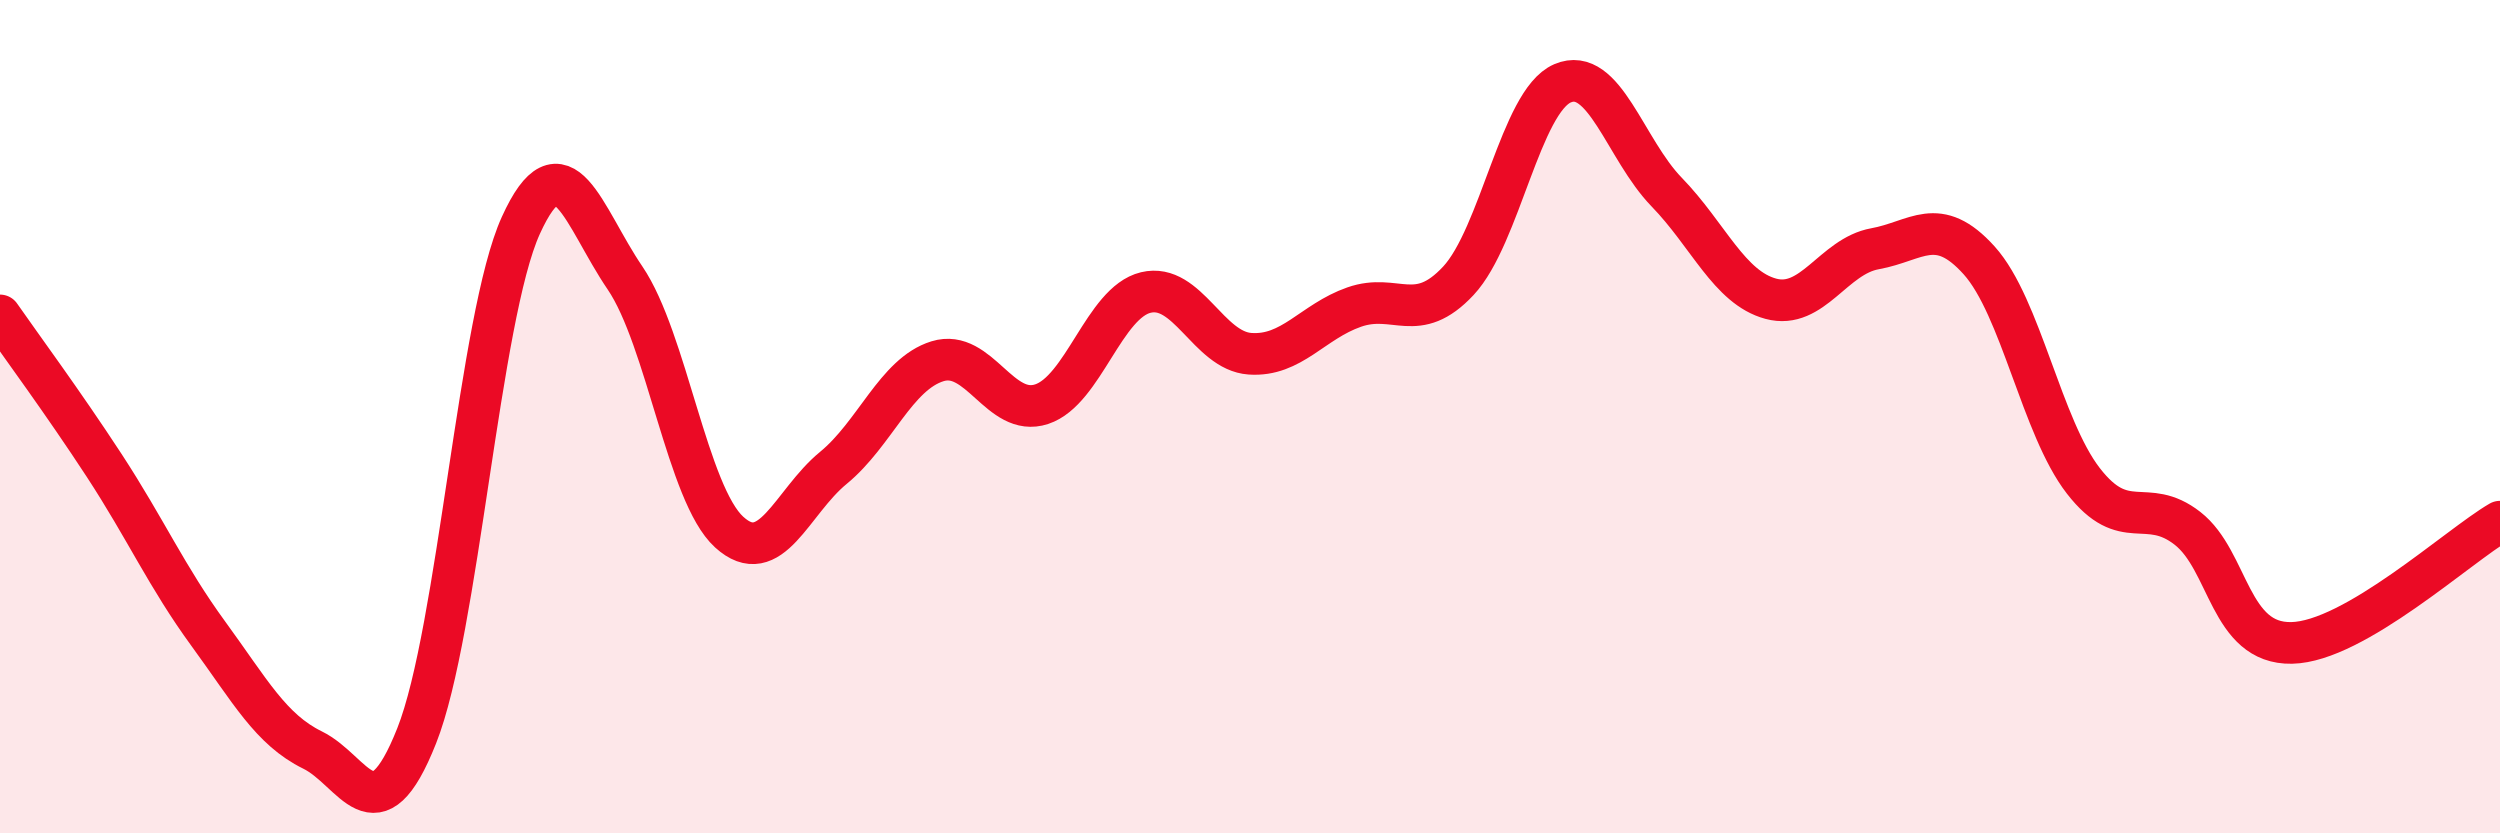
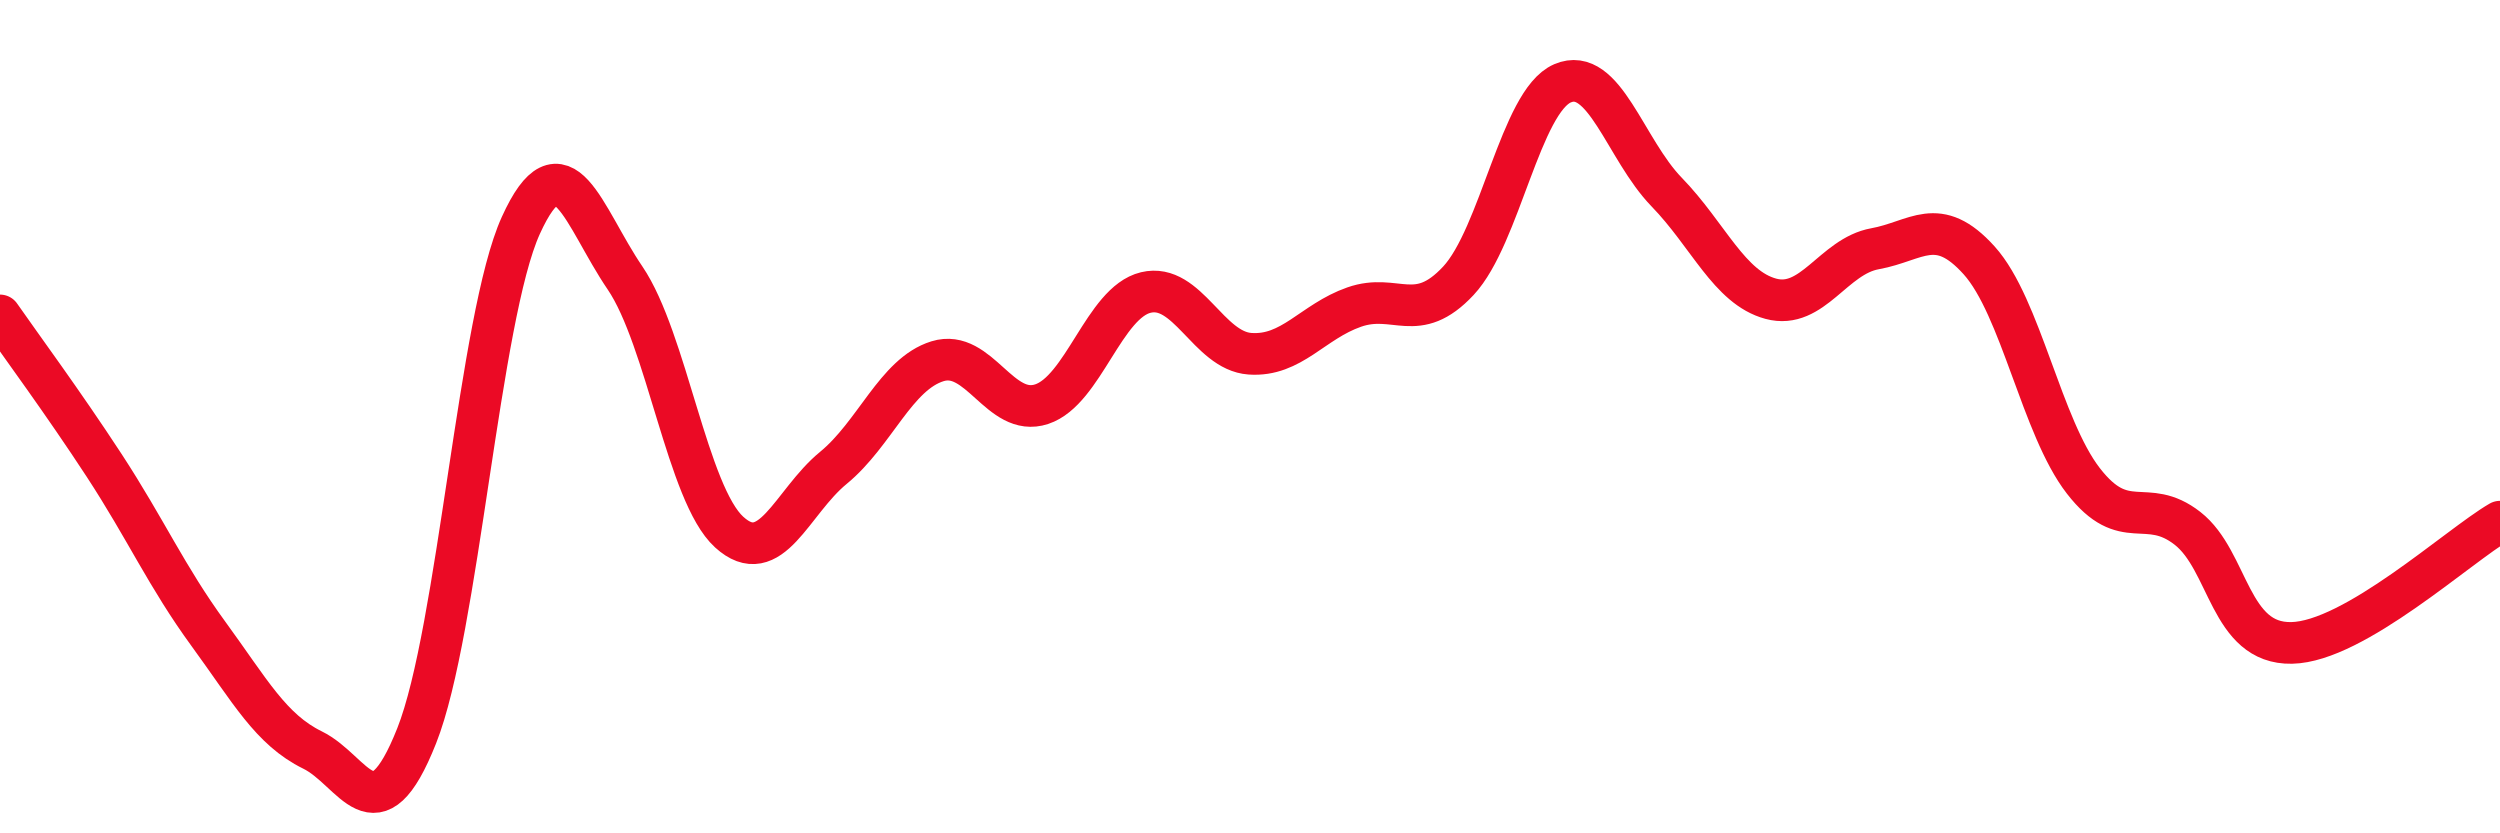
<svg xmlns="http://www.w3.org/2000/svg" width="60" height="20" viewBox="0 0 60 20">
-   <path d="M 0,7.57 C 0.5,8.29 1.5,9.64 2.5,11.17 C 3.5,12.7 4,13.84 5,15.21 C 6,16.58 6.5,17.51 7.5,18 C 8.5,18.49 9,20.18 10,17.66 C 11,15.14 11.5,7.61 12.5,5.41 C 13.5,3.21 14,5.2 15,6.67 C 16,8.14 16.5,11.86 17.5,12.77 C 18.5,13.68 19,12.05 20,11.23 C 21,10.41 21.5,8.98 22.5,8.67 C 23.5,8.36 24,10.03 25,9.7 C 26,9.37 26.5,7.26 27.5,7.02 C 28.5,6.78 29,8.42 30,8.49 C 31,8.56 31.5,7.72 32.5,7.37 C 33.5,7.02 34,7.81 35,6.74 C 36,5.67 36.5,2.43 37.5,2 C 38.5,1.57 39,3.58 40,4.61 C 41,5.64 41.5,6.9 42.5,7.17 C 43.5,7.44 44,6.15 45,5.97 C 46,5.79 46.5,5.14 47.5,6.25 C 48.5,7.36 49,10.25 50,11.54 C 51,12.83 51.5,11.9 52.5,12.68 C 53.5,13.46 53.5,15.46 55,15.43 C 56.5,15.4 59,13.1 60,12.52L60 20L0 20Z" fill="#EB0A25" opacity="0.1" stroke-linecap="round" stroke-linejoin="round" />
  <path d="M 0,7.57 C 0.5,8.29 1.5,9.64 2.5,11.17 C 3.5,12.7 4,13.84 5,15.21 C 6,16.58 6.5,17.51 7.5,18 C 8.5,18.49 9,20.18 10,17.66 C 11,15.14 11.5,7.61 12.5,5.41 C 13.5,3.21 14,5.2 15,6.67 C 16,8.14 16.5,11.86 17.5,12.77 C 18.5,13.68 19,12.05 20,11.23 C 21,10.41 21.5,8.98 22.5,8.67 C 23.5,8.36 24,10.03 25,9.7 C 26,9.37 26.5,7.26 27.5,7.02 C 28.5,6.78 29,8.42 30,8.49 C 31,8.56 31.5,7.72 32.5,7.37 C 33.5,7.02 34,7.81 35,6.74 C 36,5.67 36.5,2.43 37.5,2 C 38.5,1.57 39,3.58 40,4.61 C 41,5.64 41.5,6.9 42.5,7.17 C 43.5,7.44 44,6.15 45,5.97 C 46,5.79 46.5,5.14 47.5,6.25 C 48.5,7.36 49,10.25 50,11.54 C 51,12.83 51.5,11.9 52.5,12.68 C 53.5,13.46 53.5,15.46 55,15.43 C 56.5,15.4 59,13.1 60,12.52" stroke="#EB0A25" stroke-width="1" fill="none" stroke-linecap="round" stroke-linejoin="round" />
</svg>